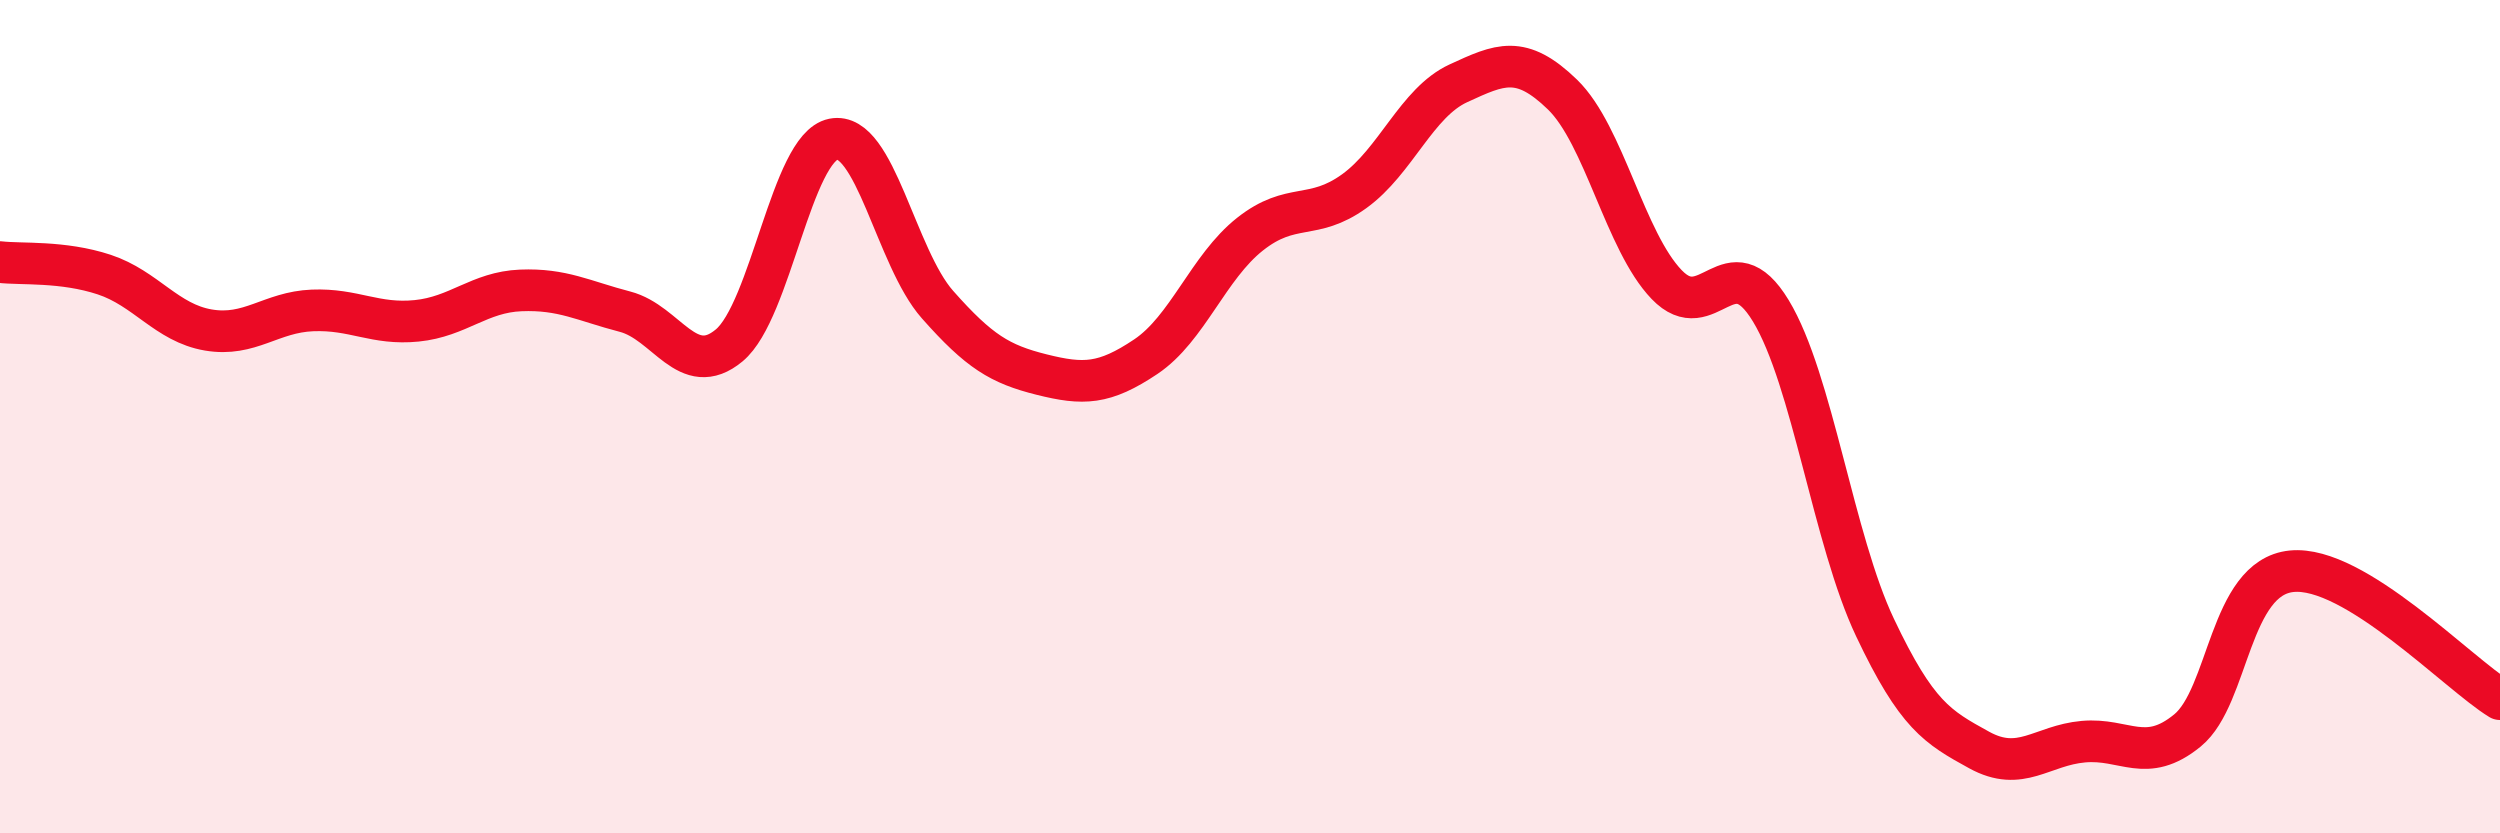
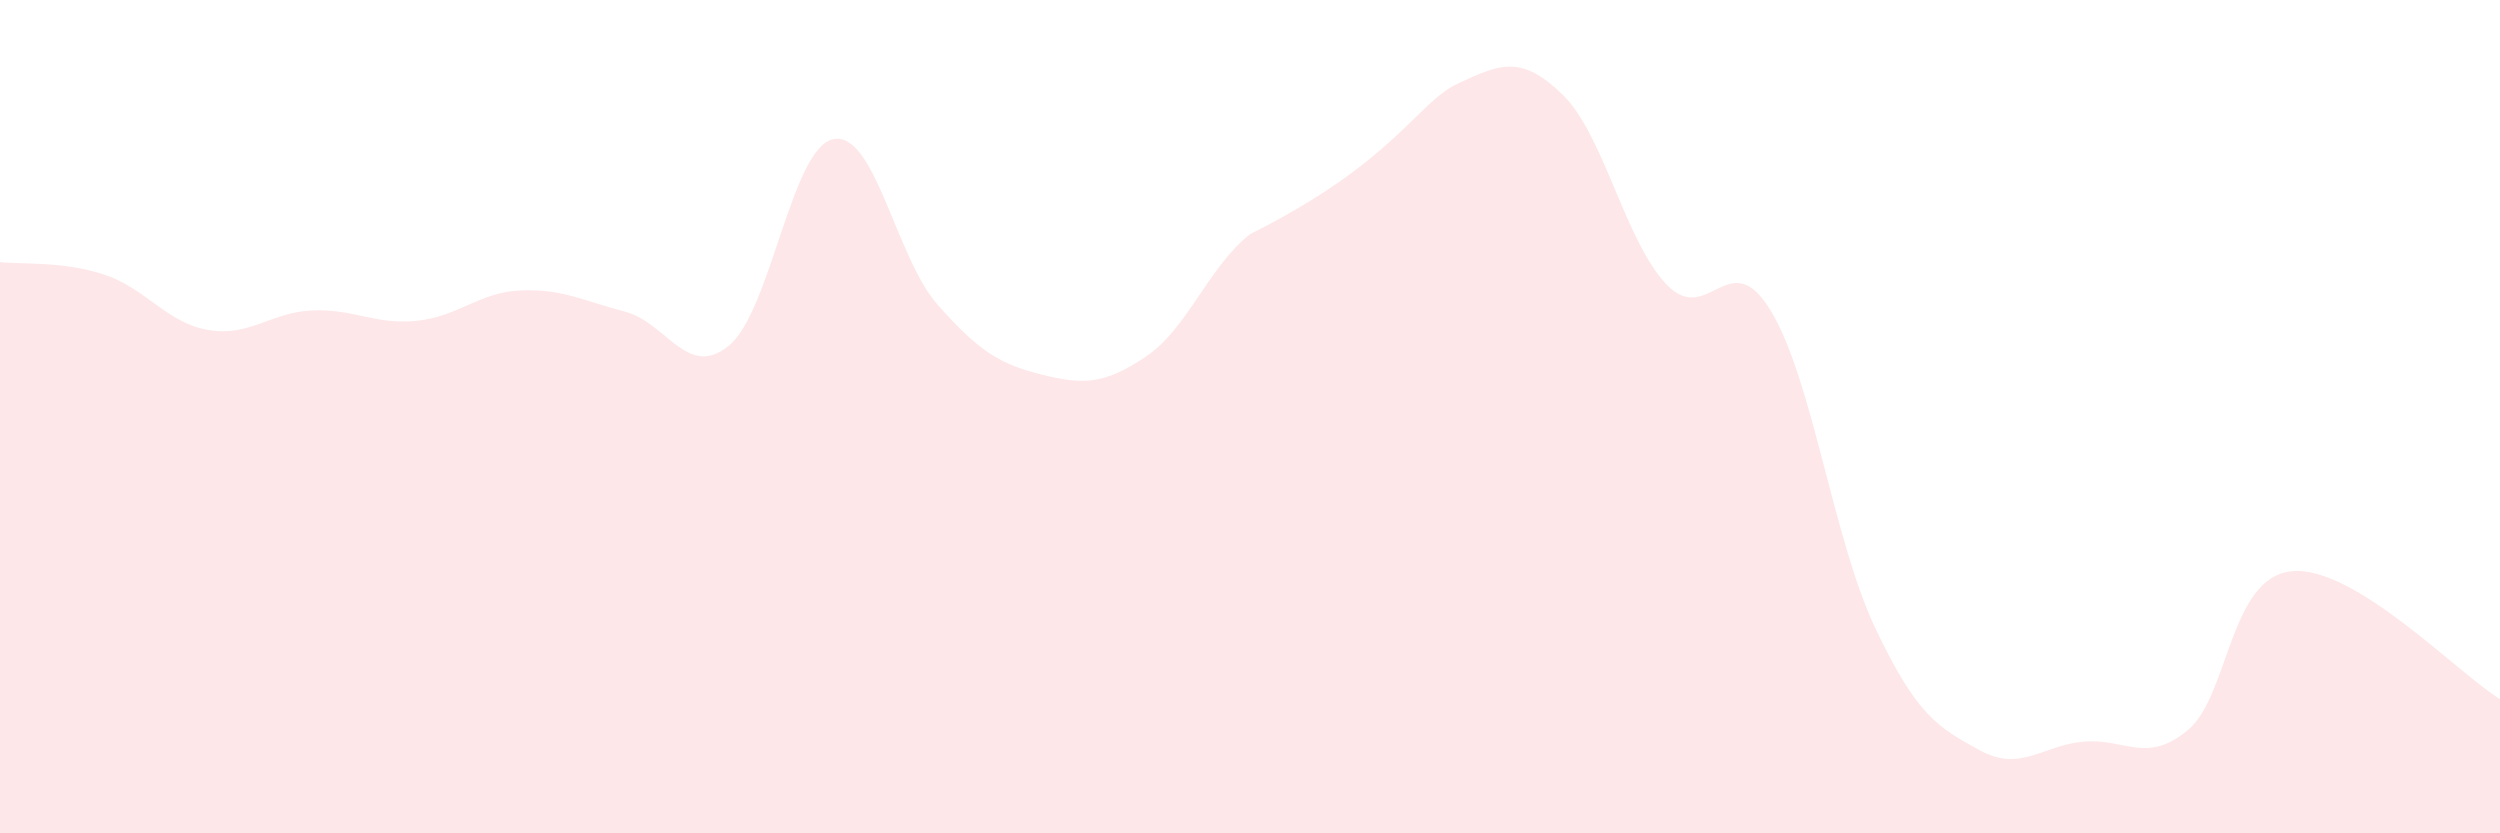
<svg xmlns="http://www.w3.org/2000/svg" width="60" height="20" viewBox="0 0 60 20">
-   <path d="M 0,6.29 C 0.5,6.35 1.5,6.26 2.5,6.59 C 3.5,6.92 4,7.75 5,7.92 C 6,8.09 6.5,7.49 7.5,7.45 C 8.5,7.41 9,7.8 10,7.7 C 11,7.6 11.5,7.01 12.5,6.97 C 13.5,6.93 14,7.22 15,7.48 C 16,7.74 16.5,9.12 17.5,8.29 C 18.5,7.46 19,3.54 20,3.34 C 21,3.14 21.5,6.18 22.5,7.31 C 23.5,8.44 24,8.74 25,8.99 C 26,9.24 26.5,9.23 27.5,8.56 C 28.5,7.89 29,6.41 30,5.62 C 31,4.83 31.5,5.31 32.5,4.59 C 33.5,3.87 34,2.46 35,2 C 36,1.54 36.5,1.3 37.5,2.27 C 38.5,3.24 39,5.79 40,6.83 C 41,7.87 41.5,5.81 42.5,7.46 C 43.5,9.11 44,12.95 45,15.06 C 46,17.17 46.5,17.45 47.5,18 C 48.5,18.55 49,17.89 50,17.8 C 51,17.71 51.5,18.35 52.5,17.53 C 53.5,16.71 53.5,13.86 55,13.71 C 56.5,13.56 59,16.17 60,16.78L60 20L0 20Z" fill="#EB0A25" opacity="0.1" stroke-linecap="round" stroke-linejoin="round" />
-   <path d="M 0,6.29 C 0.5,6.35 1.5,6.26 2.5,6.59 C 3.5,6.92 4,7.75 5,7.92 C 6,8.09 6.5,7.49 7.5,7.45 C 8.5,7.41 9,7.8 10,7.7 C 11,7.6 11.5,7.01 12.5,6.97 C 13.5,6.93 14,7.22 15,7.48 C 16,7.74 16.5,9.12 17.5,8.29 C 18.5,7.46 19,3.54 20,3.34 C 21,3.14 21.5,6.18 22.5,7.31 C 23.5,8.44 24,8.74 25,8.99 C 26,9.24 26.5,9.23 27.5,8.56 C 28.5,7.89 29,6.41 30,5.62 C 31,4.83 31.5,5.31 32.5,4.59 C 33.5,3.87 34,2.46 35,2 C 36,1.54 36.5,1.3 37.5,2.27 C 38.5,3.24 39,5.79 40,6.83 C 41,7.87 41.5,5.81 42.5,7.46 C 43.5,9.11 44,12.95 45,15.06 C 46,17.17 46.5,17.45 47.5,18 C 48.5,18.55 49,17.89 50,17.8 C 51,17.71 51.5,18.35 52.5,17.53 C 53.5,16.71 53.5,13.86 55,13.71 C 56.5,13.56 59,16.17 60,16.78" stroke="#EB0A25" stroke-width="1" fill="none" stroke-linecap="round" stroke-linejoin="round" />
+   <path d="M 0,6.29 C 0.5,6.35 1.5,6.26 2.5,6.59 C 3.5,6.92 4,7.75 5,7.92 C 6,8.09 6.5,7.49 7.5,7.45 C 8.5,7.41 9,7.8 10,7.7 C 11,7.6 11.5,7.01 12.5,6.97 C 13.5,6.93 14,7.22 15,7.48 C 16,7.74 16.5,9.12 17.5,8.29 C 18.5,7.46 19,3.54 20,3.34 C 21,3.14 21.5,6.18 22.5,7.31 C 23.5,8.44 24,8.74 25,8.99 C 26,9.24 26.5,9.23 27.5,8.56 C 28.5,7.89 29,6.41 30,5.62 C 33.5,3.87 34,2.46 35,2 C 36,1.54 36.5,1.3 37.5,2.27 C 38.5,3.24 39,5.79 40,6.83 C 41,7.87 41.5,5.81 42.5,7.46 C 43.5,9.11 44,12.95 45,15.06 C 46,17.17 46.5,17.45 47.5,18 C 48.5,18.55 49,17.89 50,17.8 C 51,17.71 51.5,18.35 52.5,17.53 C 53.5,16.71 53.5,13.86 55,13.71 C 56.5,13.56 59,16.17 60,16.78L60 20L0 20Z" fill="#EB0A25" opacity="0.1" stroke-linecap="round" stroke-linejoin="round" />
</svg>